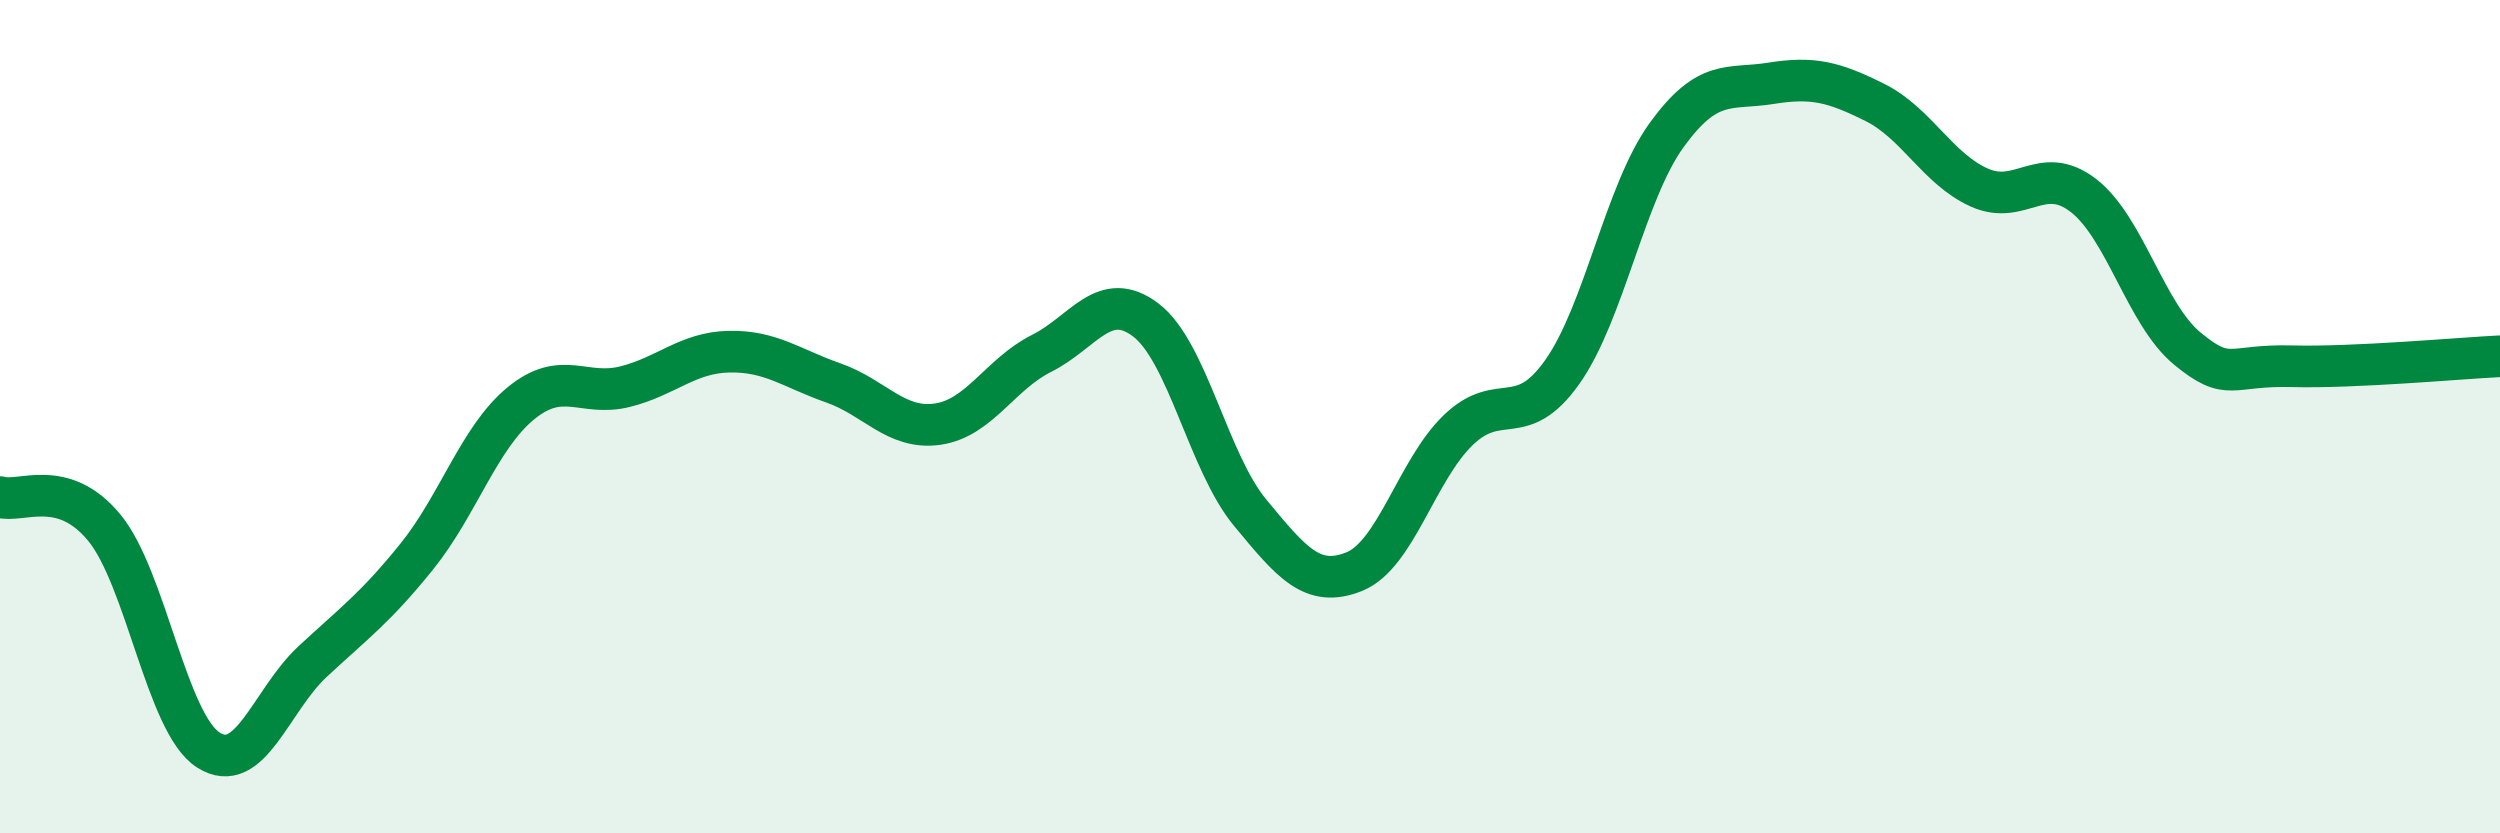
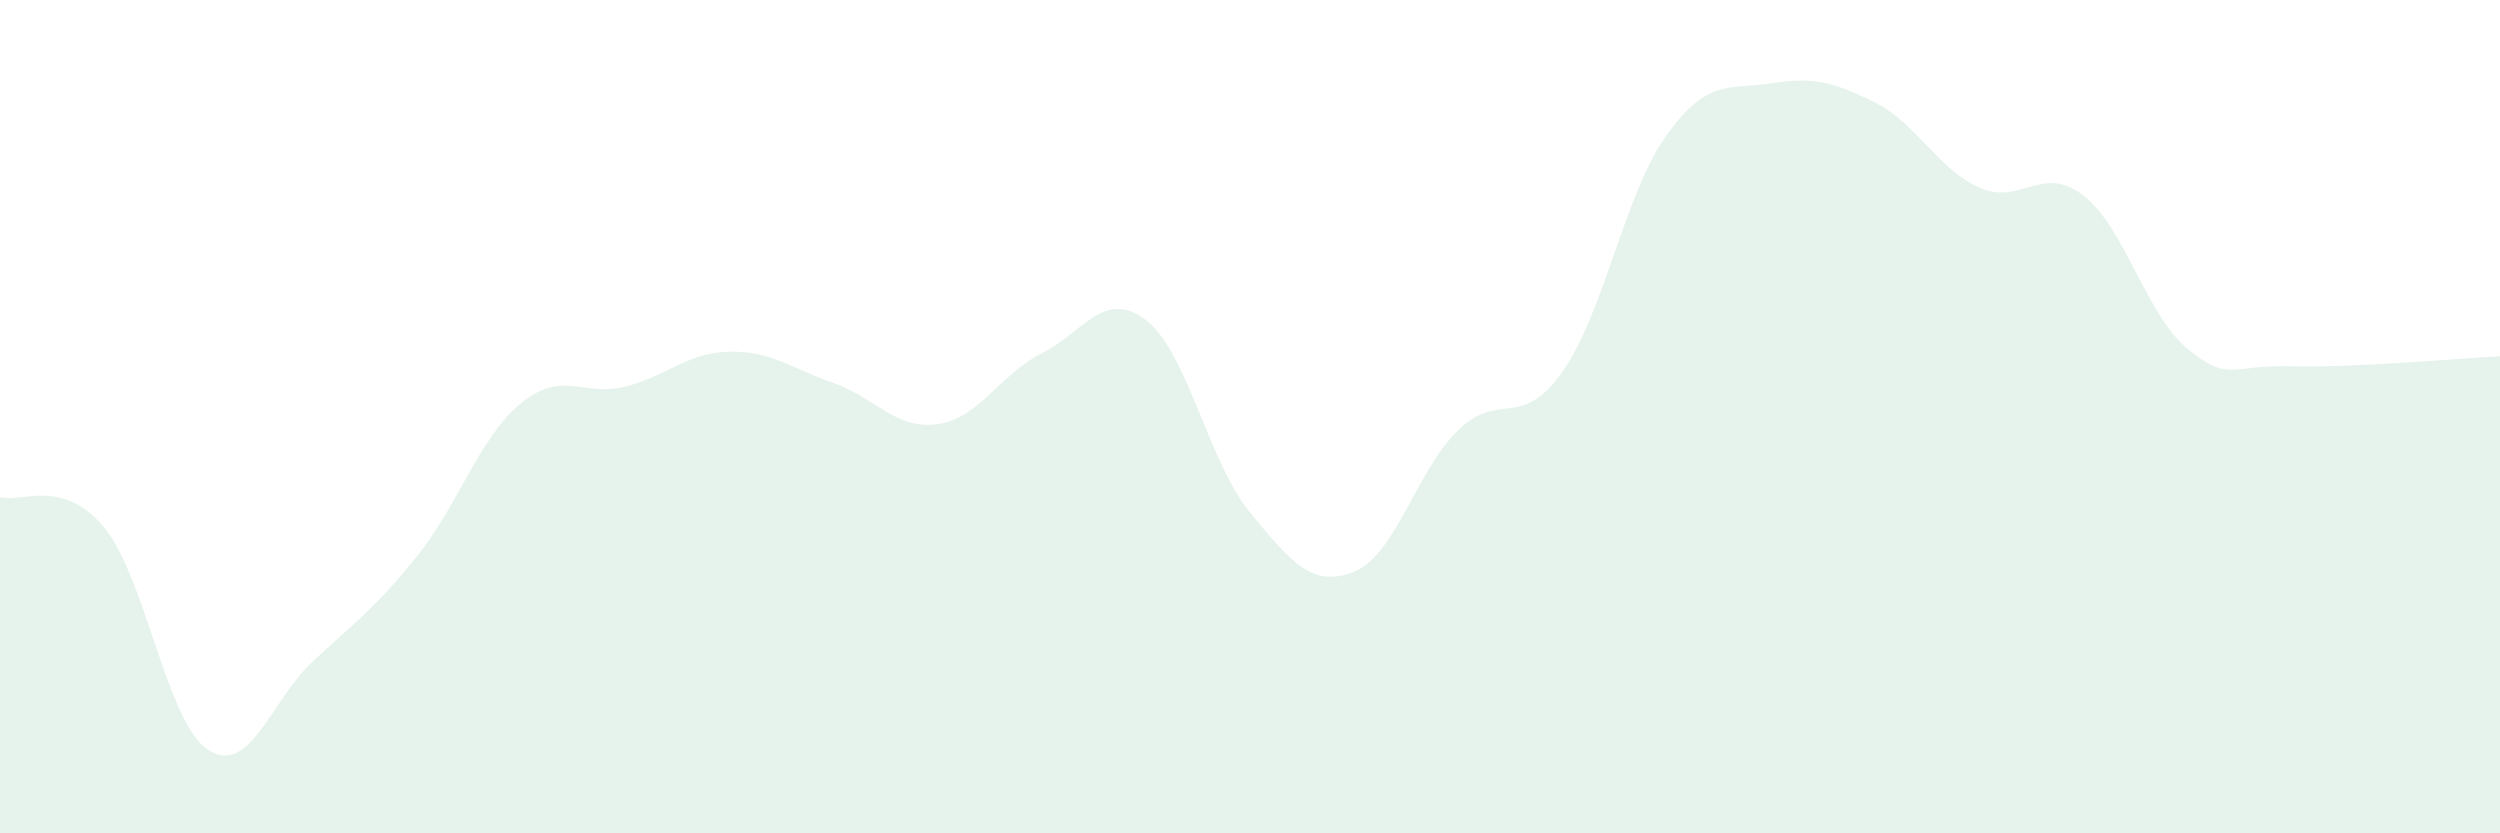
<svg xmlns="http://www.w3.org/2000/svg" width="60" height="20" viewBox="0 0 60 20">
  <path d="M 0,11.93 C 0.5,12.08 1.5,11.45 2.5,12.66 C 3.5,13.87 4,17.36 5,18 C 6,18.64 6.5,16.81 7.5,15.88 C 8.5,14.95 9,14.6 10,13.36 C 11,12.12 11.5,10.5 12.5,9.68 C 13.5,8.86 14,9.53 15,9.28 C 16,9.03 16.5,8.46 17.5,8.44 C 18.5,8.42 19,8.84 20,9.19 C 21,9.54 21.5,10.32 22.5,10.18 C 23.5,10.04 24,8.98 25,8.48 C 26,7.98 26.5,6.92 27.5,7.68 C 28.5,8.44 29,11.09 30,12.3 C 31,13.51 31.5,14.12 32.5,13.72 C 33.5,13.32 34,11.28 35,10.32 C 36,9.36 36.5,10.34 37.5,8.92 C 38.5,7.5 39,4.62 40,3.24 C 41,1.86 41.5,2.16 42.5,2 C 43.5,1.84 44,1.96 45,2.46 C 46,2.96 46.5,4.05 47.5,4.5 C 48.5,4.95 49,3.92 50,4.69 C 51,5.46 51.5,7.55 52.5,8.37 C 53.5,9.19 53.5,8.75 55,8.79 C 56.5,8.83 59,8.6 60,8.55L60 20L0 20Z" fill="#008740" opacity="0.1" stroke-linecap="round" stroke-linejoin="round" />
-   <path d="M 0,11.93 C 0.5,12.08 1.5,11.45 2.5,12.66 C 3.5,13.87 4,17.36 5,18 C 6,18.64 6.5,16.81 7.5,15.88 C 8.5,14.95 9,14.6 10,13.36 C 11,12.12 11.5,10.5 12.5,9.68 C 13.5,8.86 14,9.53 15,9.28 C 16,9.03 16.5,8.46 17.5,8.44 C 18.5,8.42 19,8.84 20,9.19 C 21,9.54 21.5,10.32 22.5,10.18 C 23.5,10.04 24,8.98 25,8.48 C 26,7.98 26.5,6.92 27.5,7.68 C 28.5,8.44 29,11.09 30,12.3 C 31,13.51 31.5,14.12 32.5,13.72 C 33.5,13.32 34,11.28 35,10.32 C 36,9.36 36.5,10.34 37.5,8.92 C 38.5,7.5 39,4.62 40,3.24 C 41,1.86 41.5,2.16 42.5,2 C 43.5,1.84 44,1.96 45,2.46 C 46,2.96 46.5,4.05 47.5,4.5 C 48.5,4.95 49,3.92 50,4.69 C 51,5.46 51.5,7.55 52.5,8.37 C 53.5,9.19 53.5,8.75 55,8.79 C 56.5,8.83 59,8.6 60,8.55" stroke="#008740" stroke-width="1" fill="none" stroke-linecap="round" stroke-linejoin="round" />
</svg>